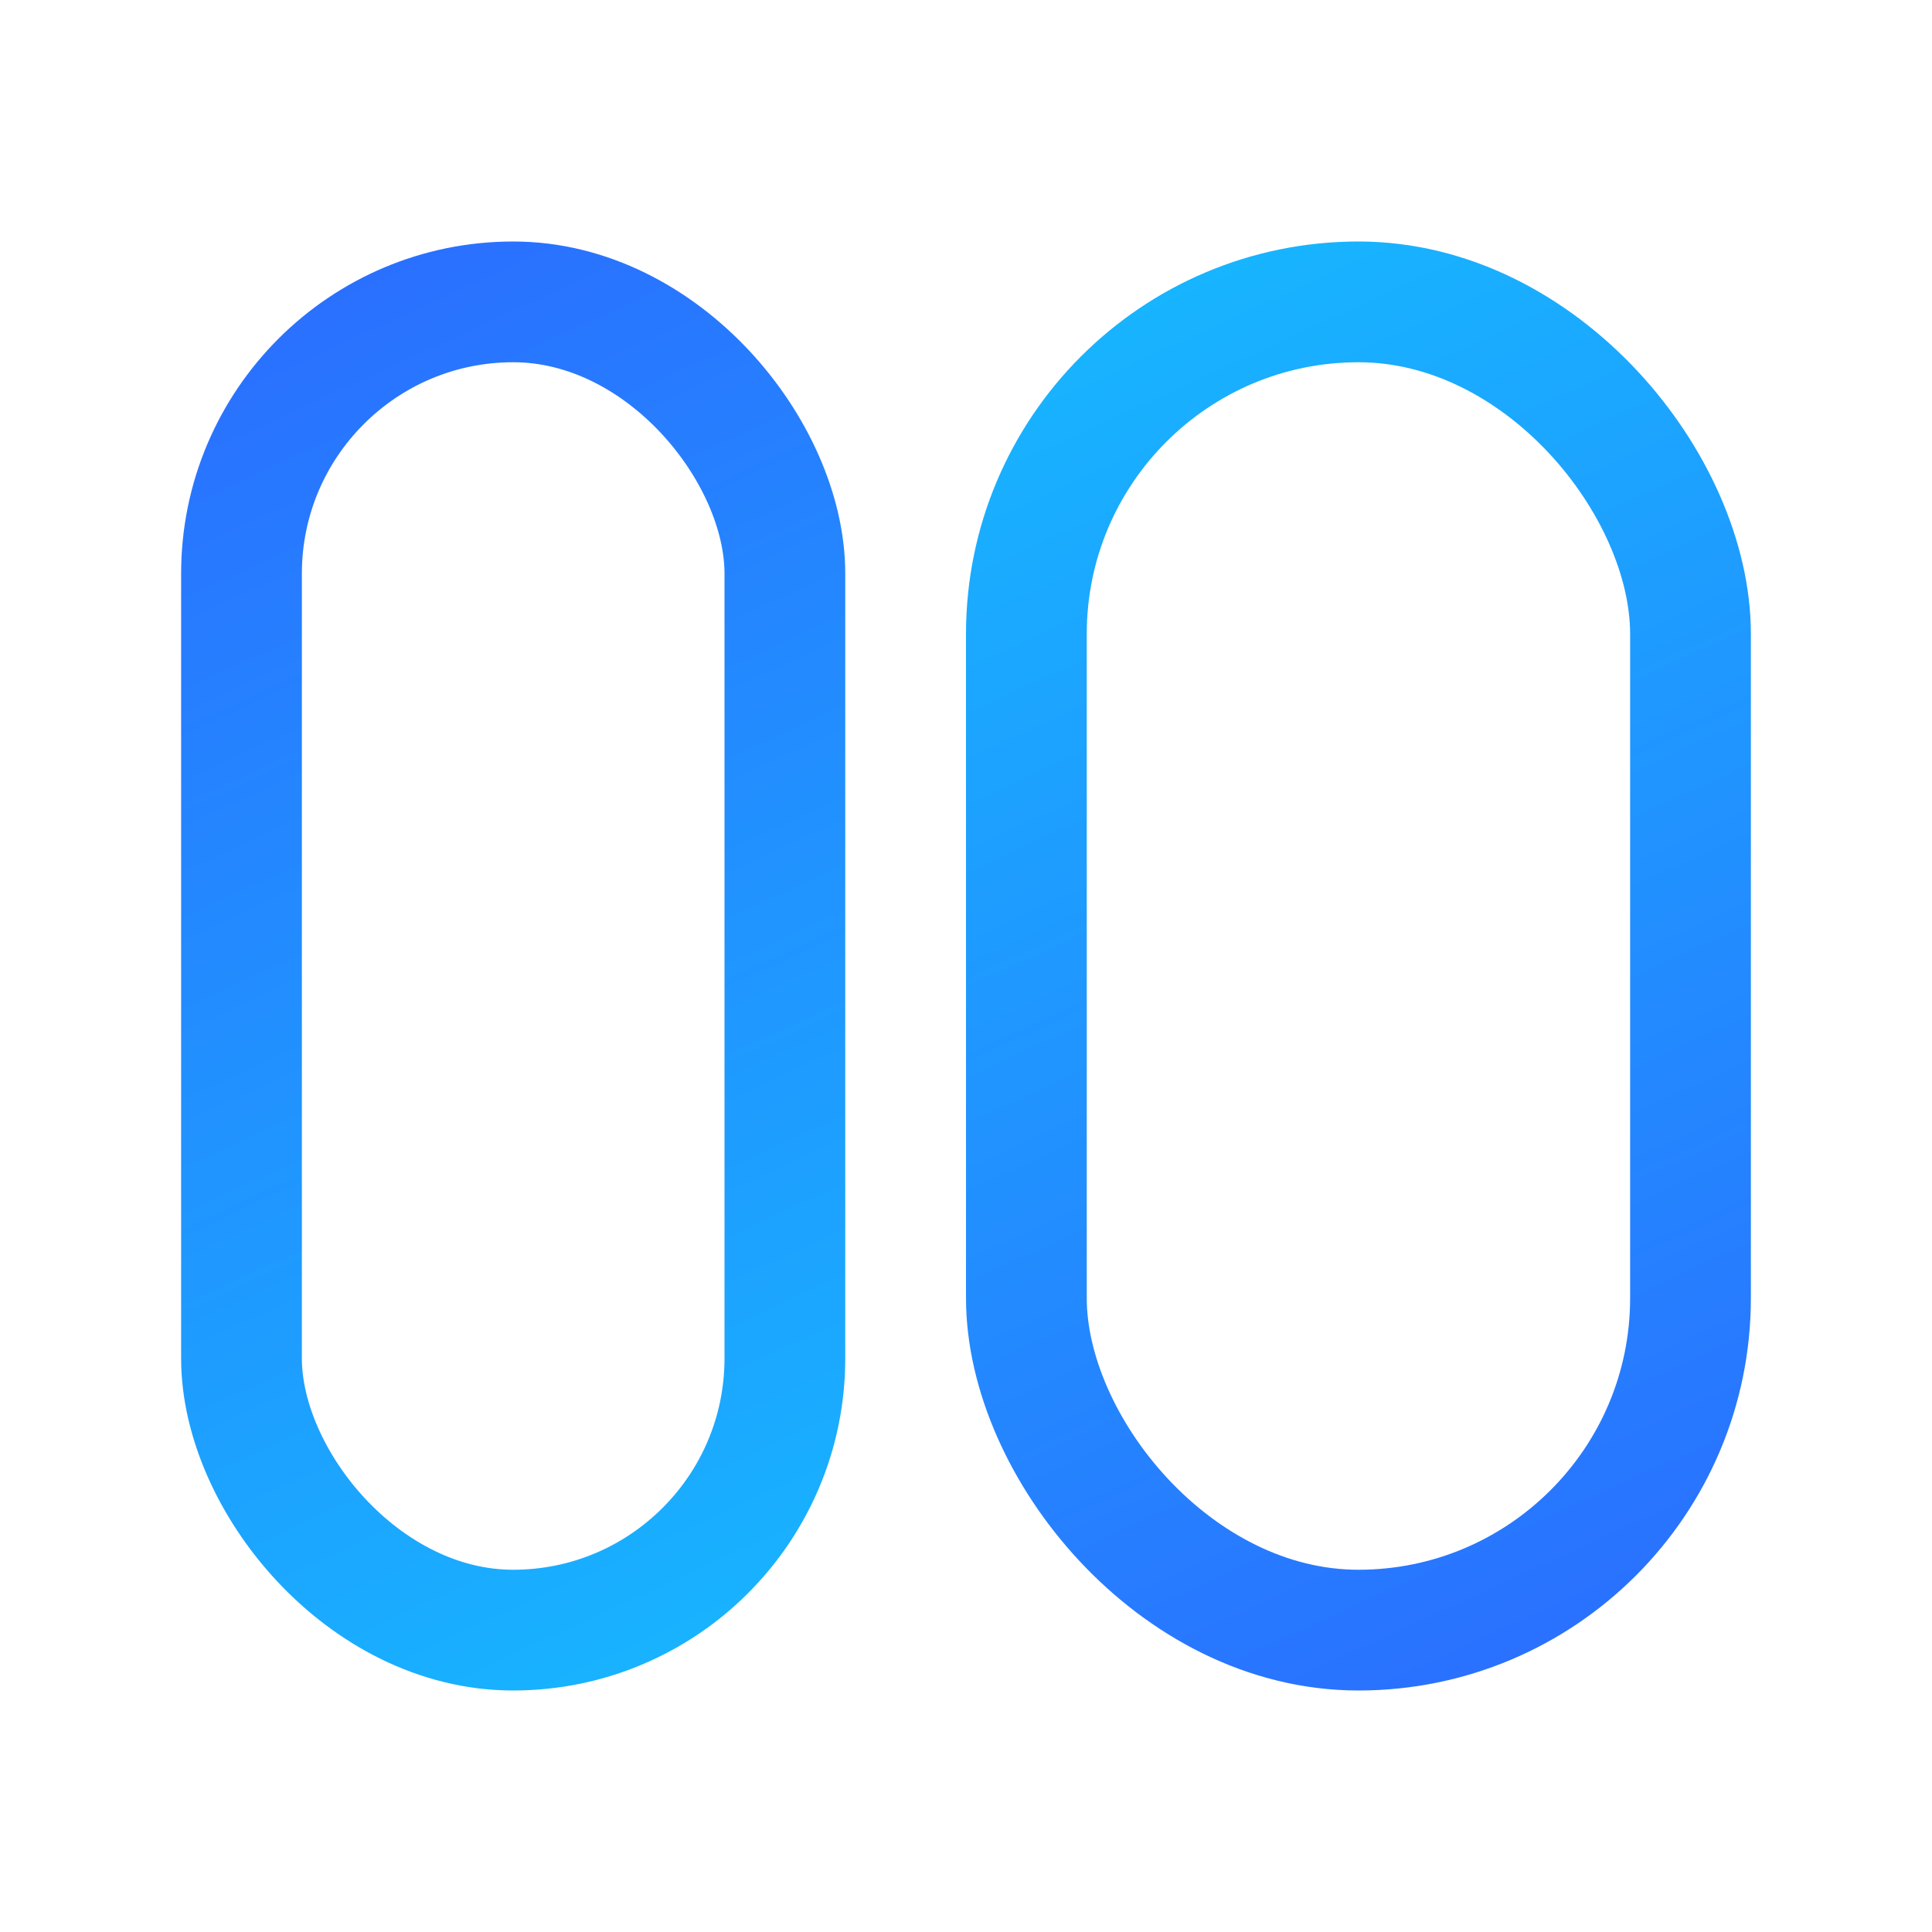
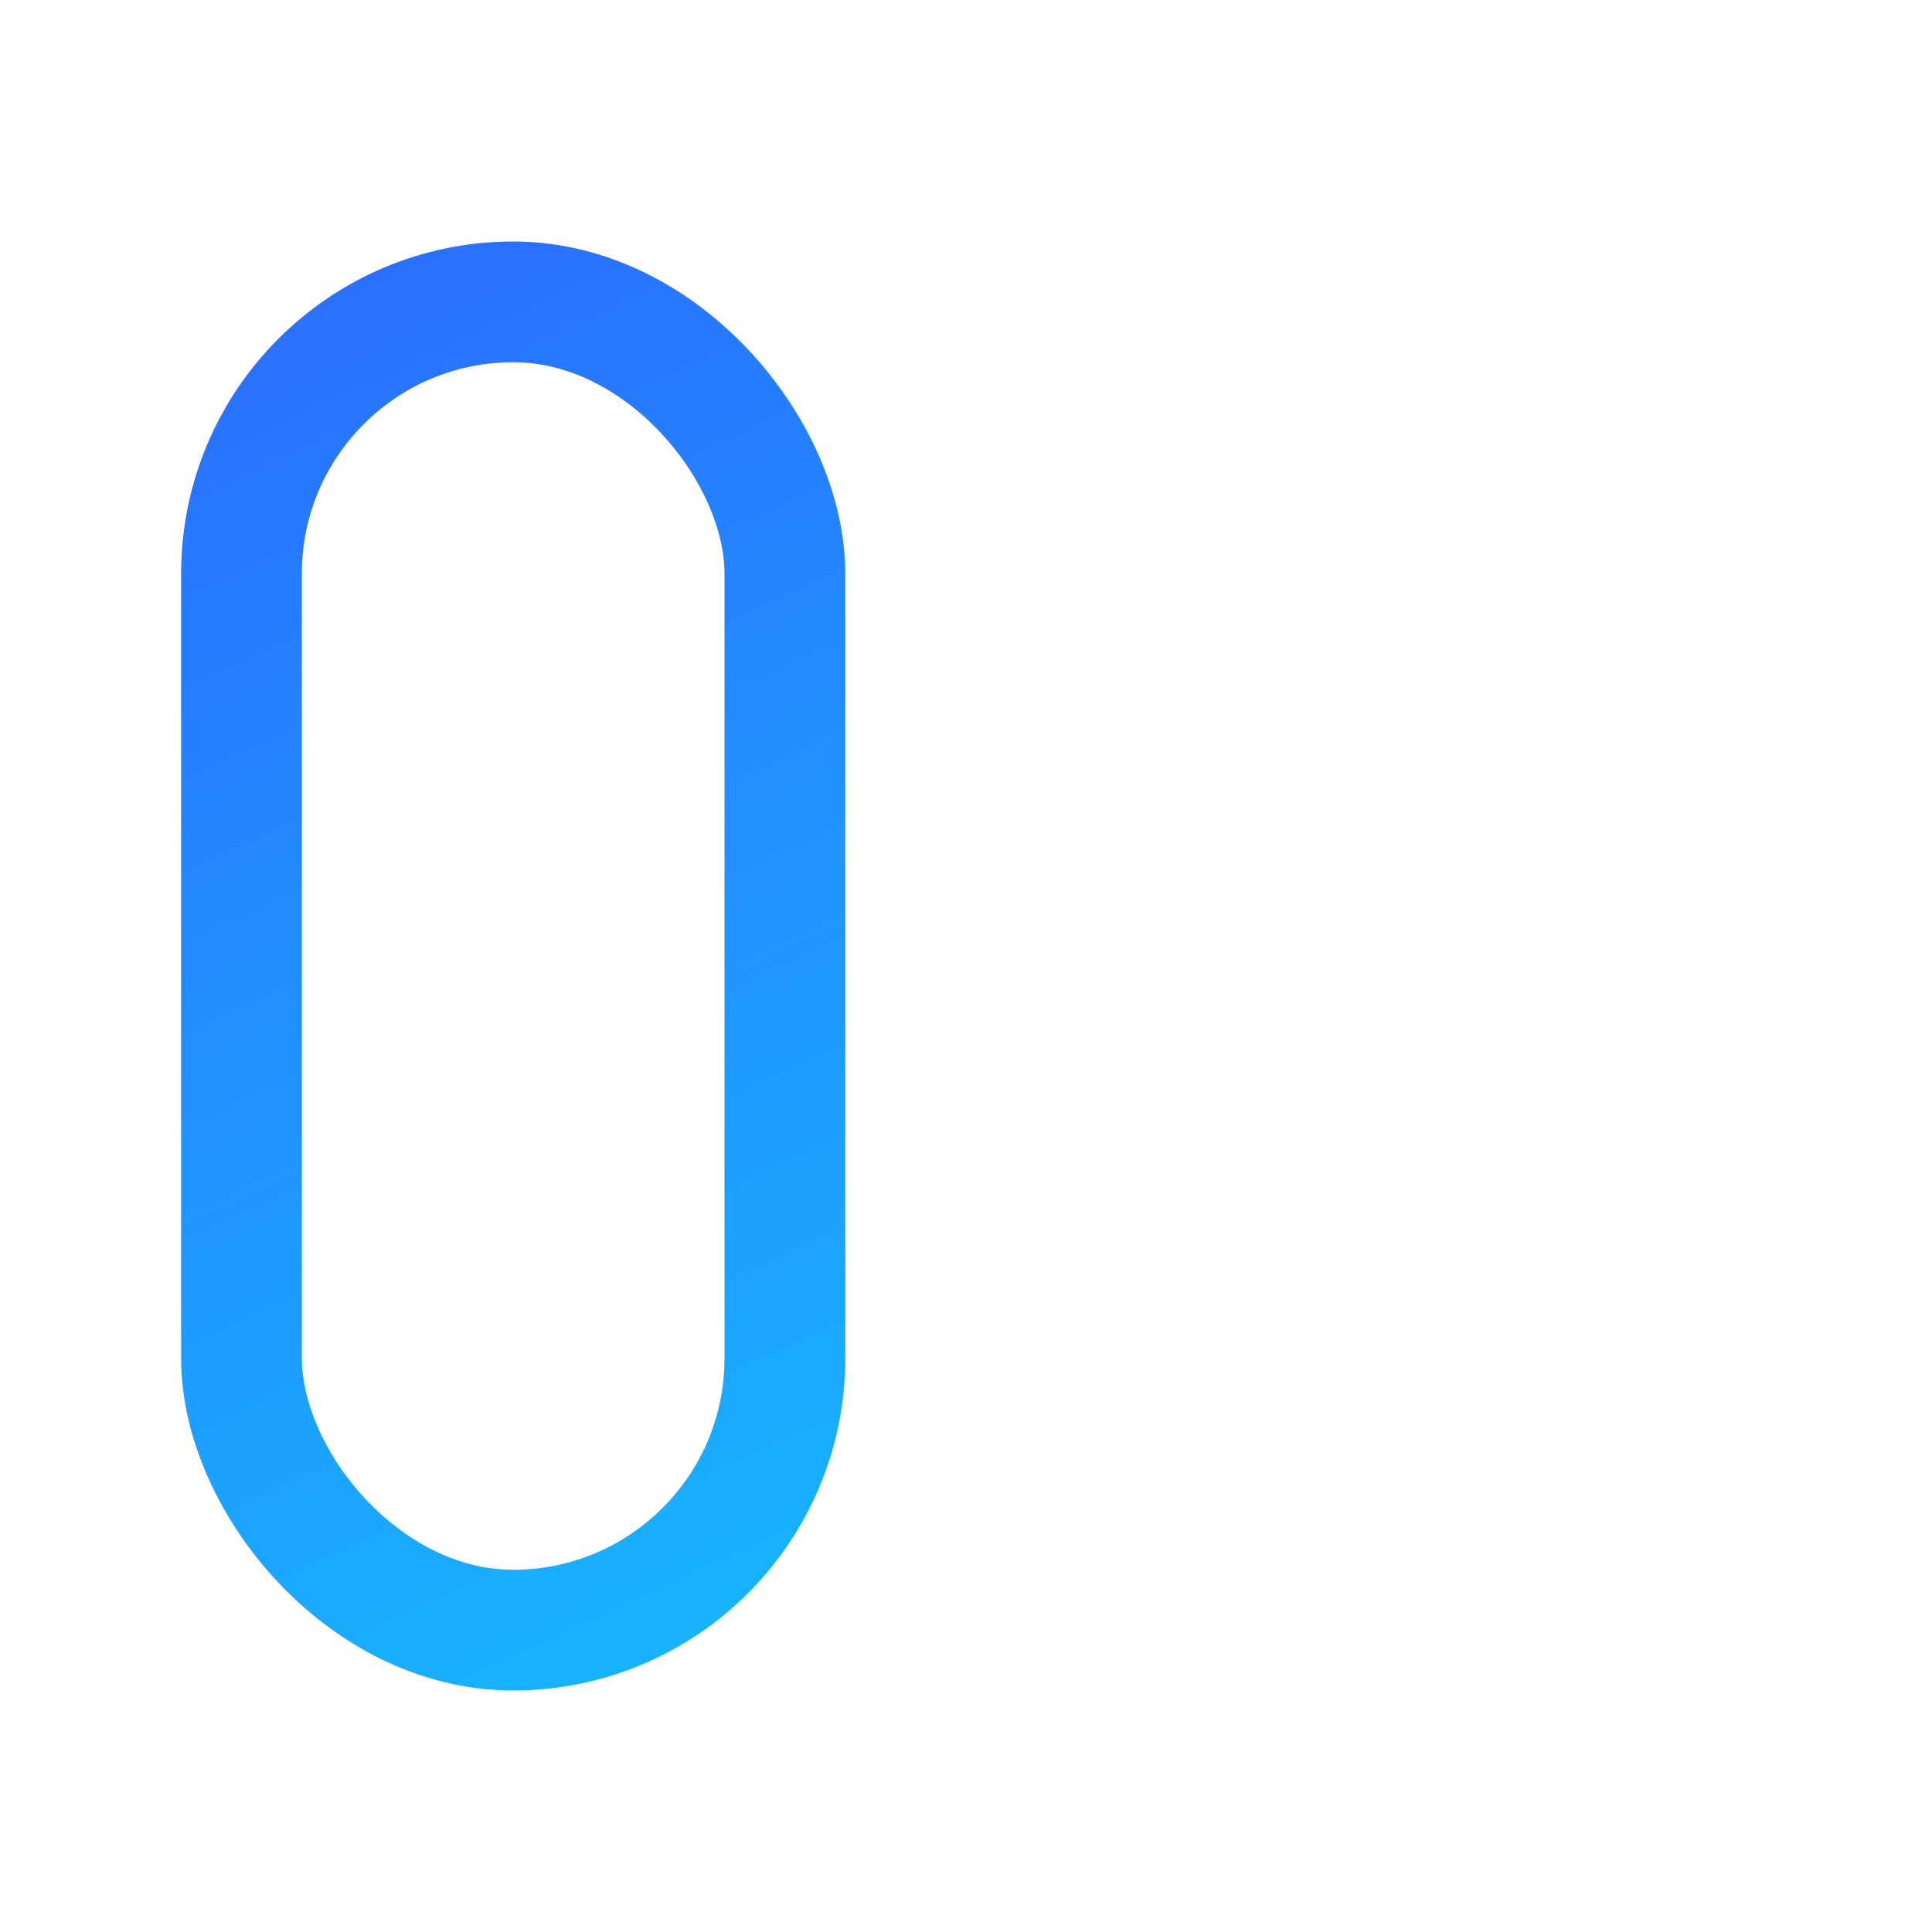
<svg xmlns="http://www.w3.org/2000/svg" width="64" height="64" viewBox="0 0 64 64" fill="none">
  <rect x="8" y="10" width="18" height="44" rx="9" stroke="url(#g1)" stroke-width="4" />
-   <rect x="34" y="10" width="22" height="44" rx="11" stroke="url(#g2)" stroke-width="4" />
  <defs>
    <linearGradient id="g1" x1="8" y1="8" x2="30" y2="56" gradientUnits="userSpaceOnUse">
      <stop stop-color="#2b6cff" />
      <stop offset="1" stop-color="#16b9ff" />
    </linearGradient>
    <linearGradient id="g2" x1="34" y1="8" x2="56" y2="56" gradientUnits="userSpaceOnUse">
      <stop stop-color="#16b9ff" />
      <stop offset="1" stop-color="#2b6cff" />
    </linearGradient>
  </defs>
</svg>